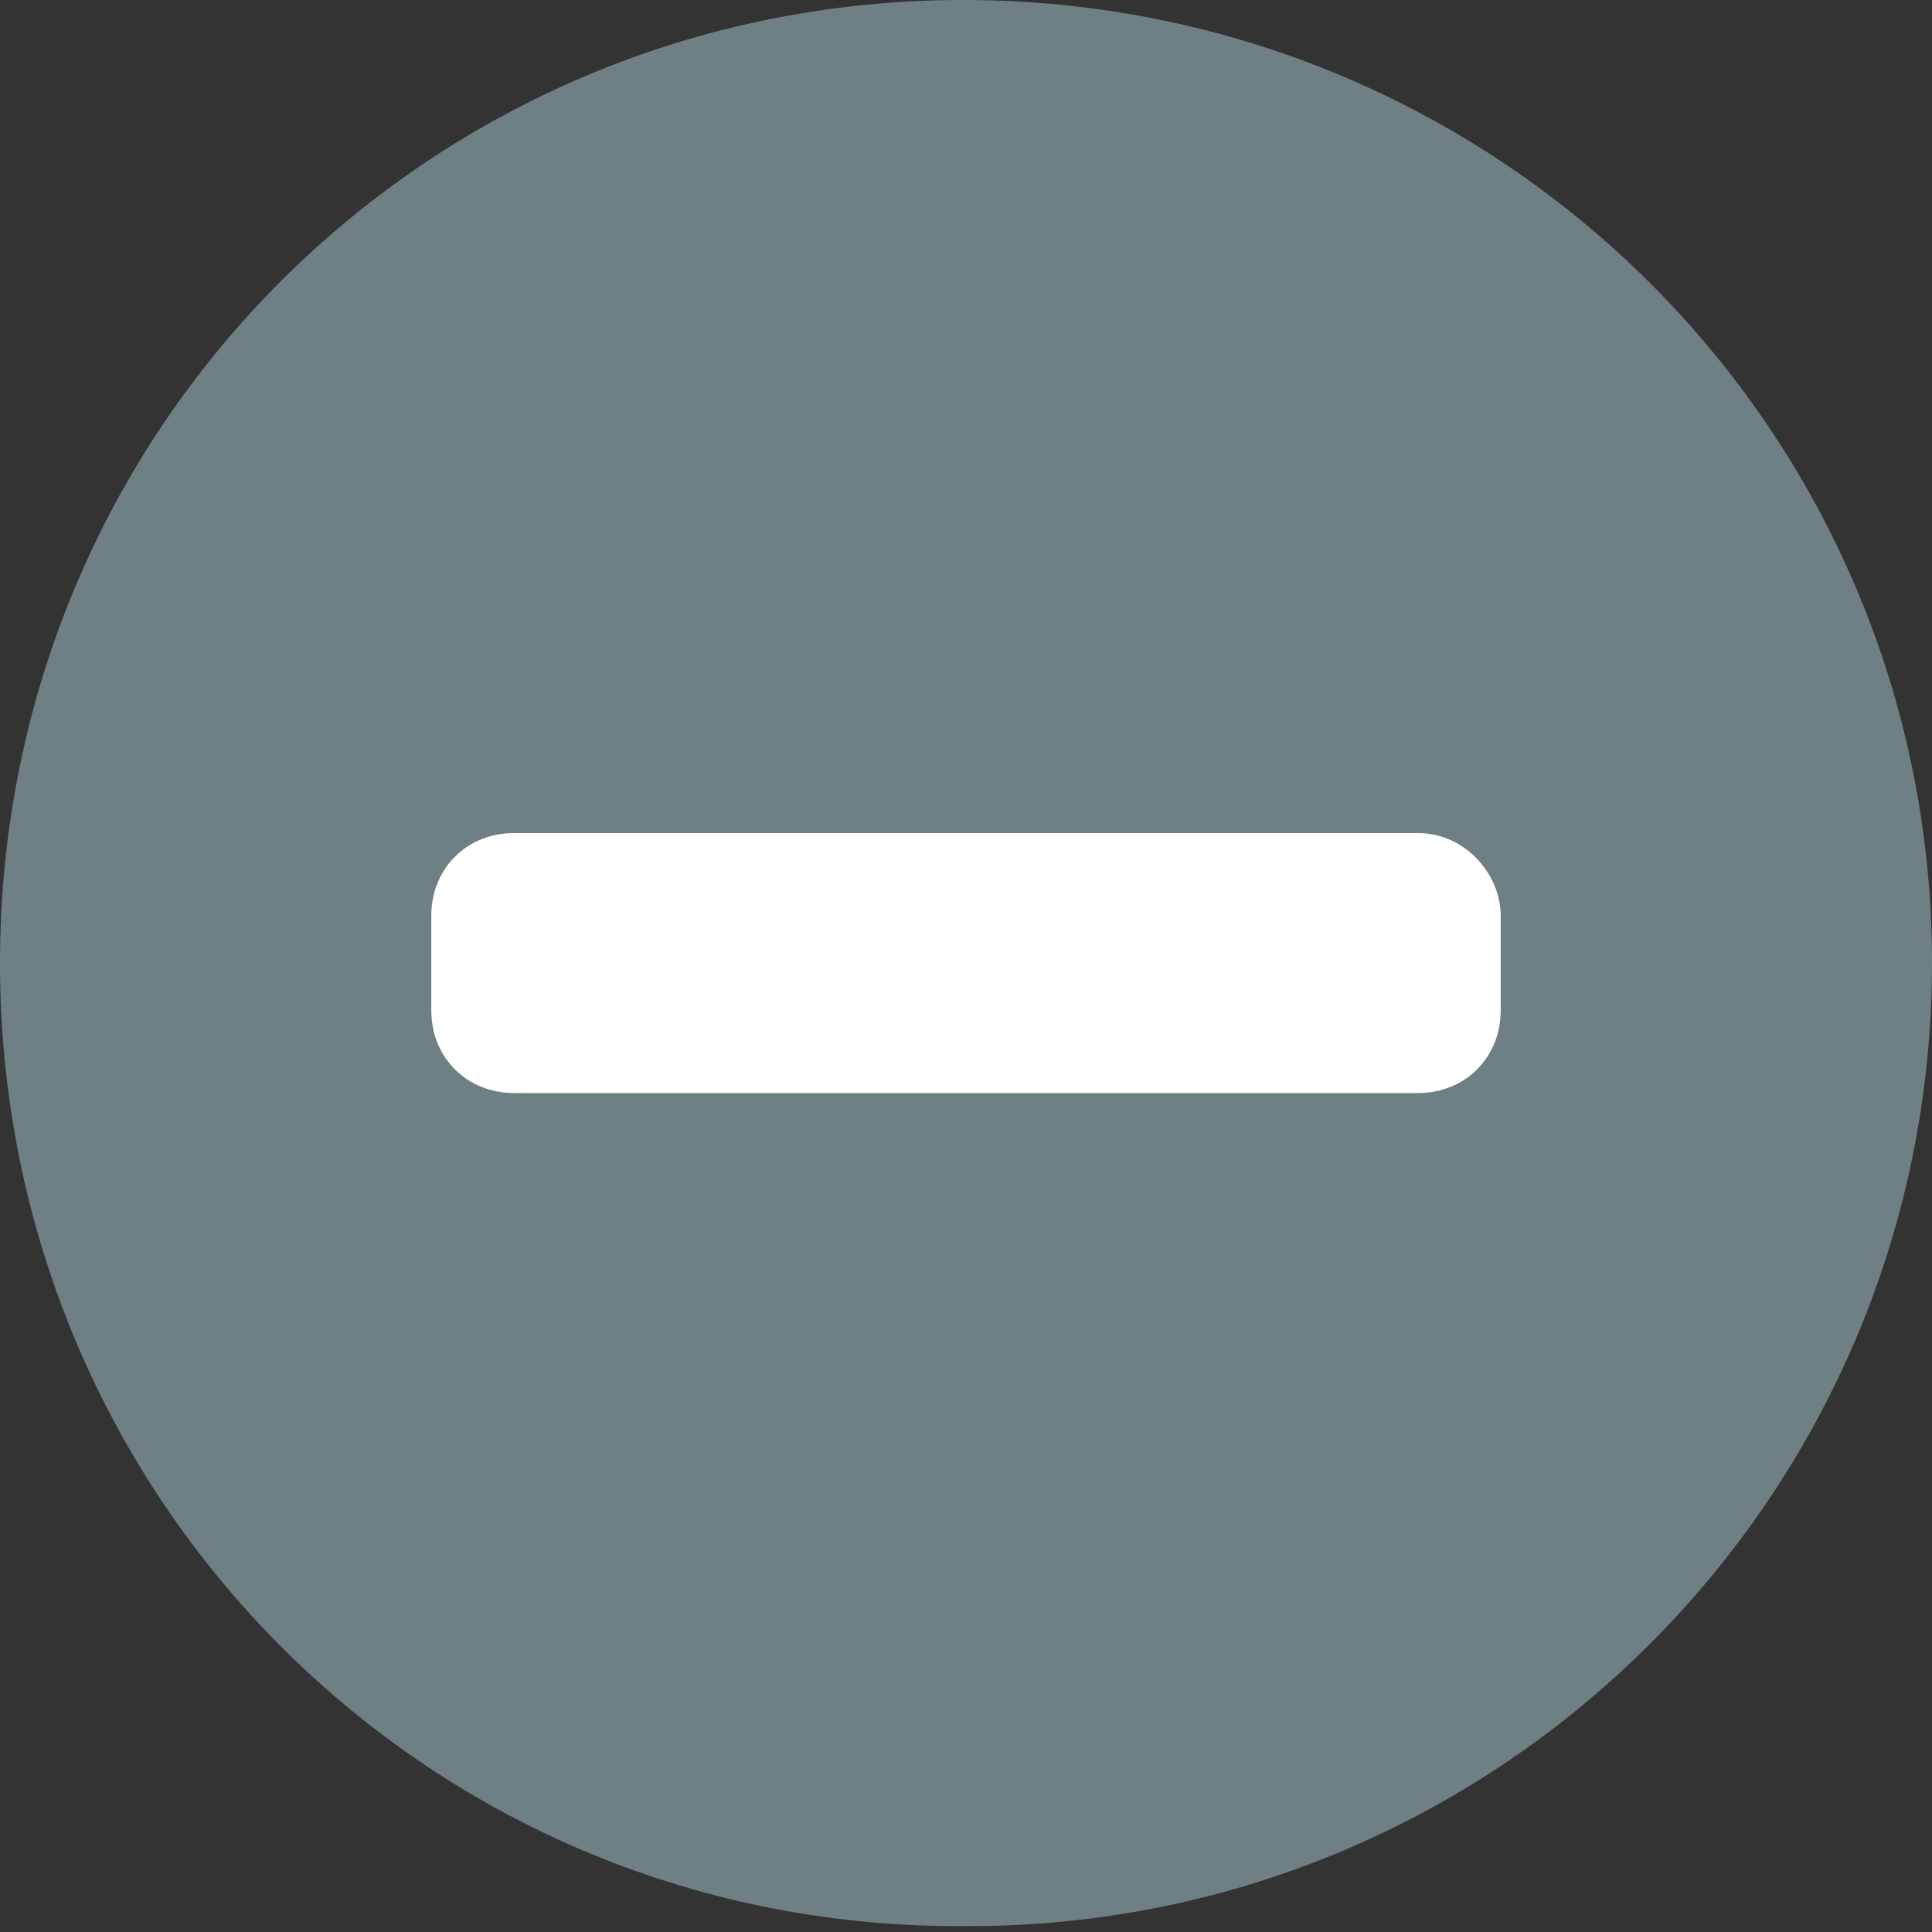
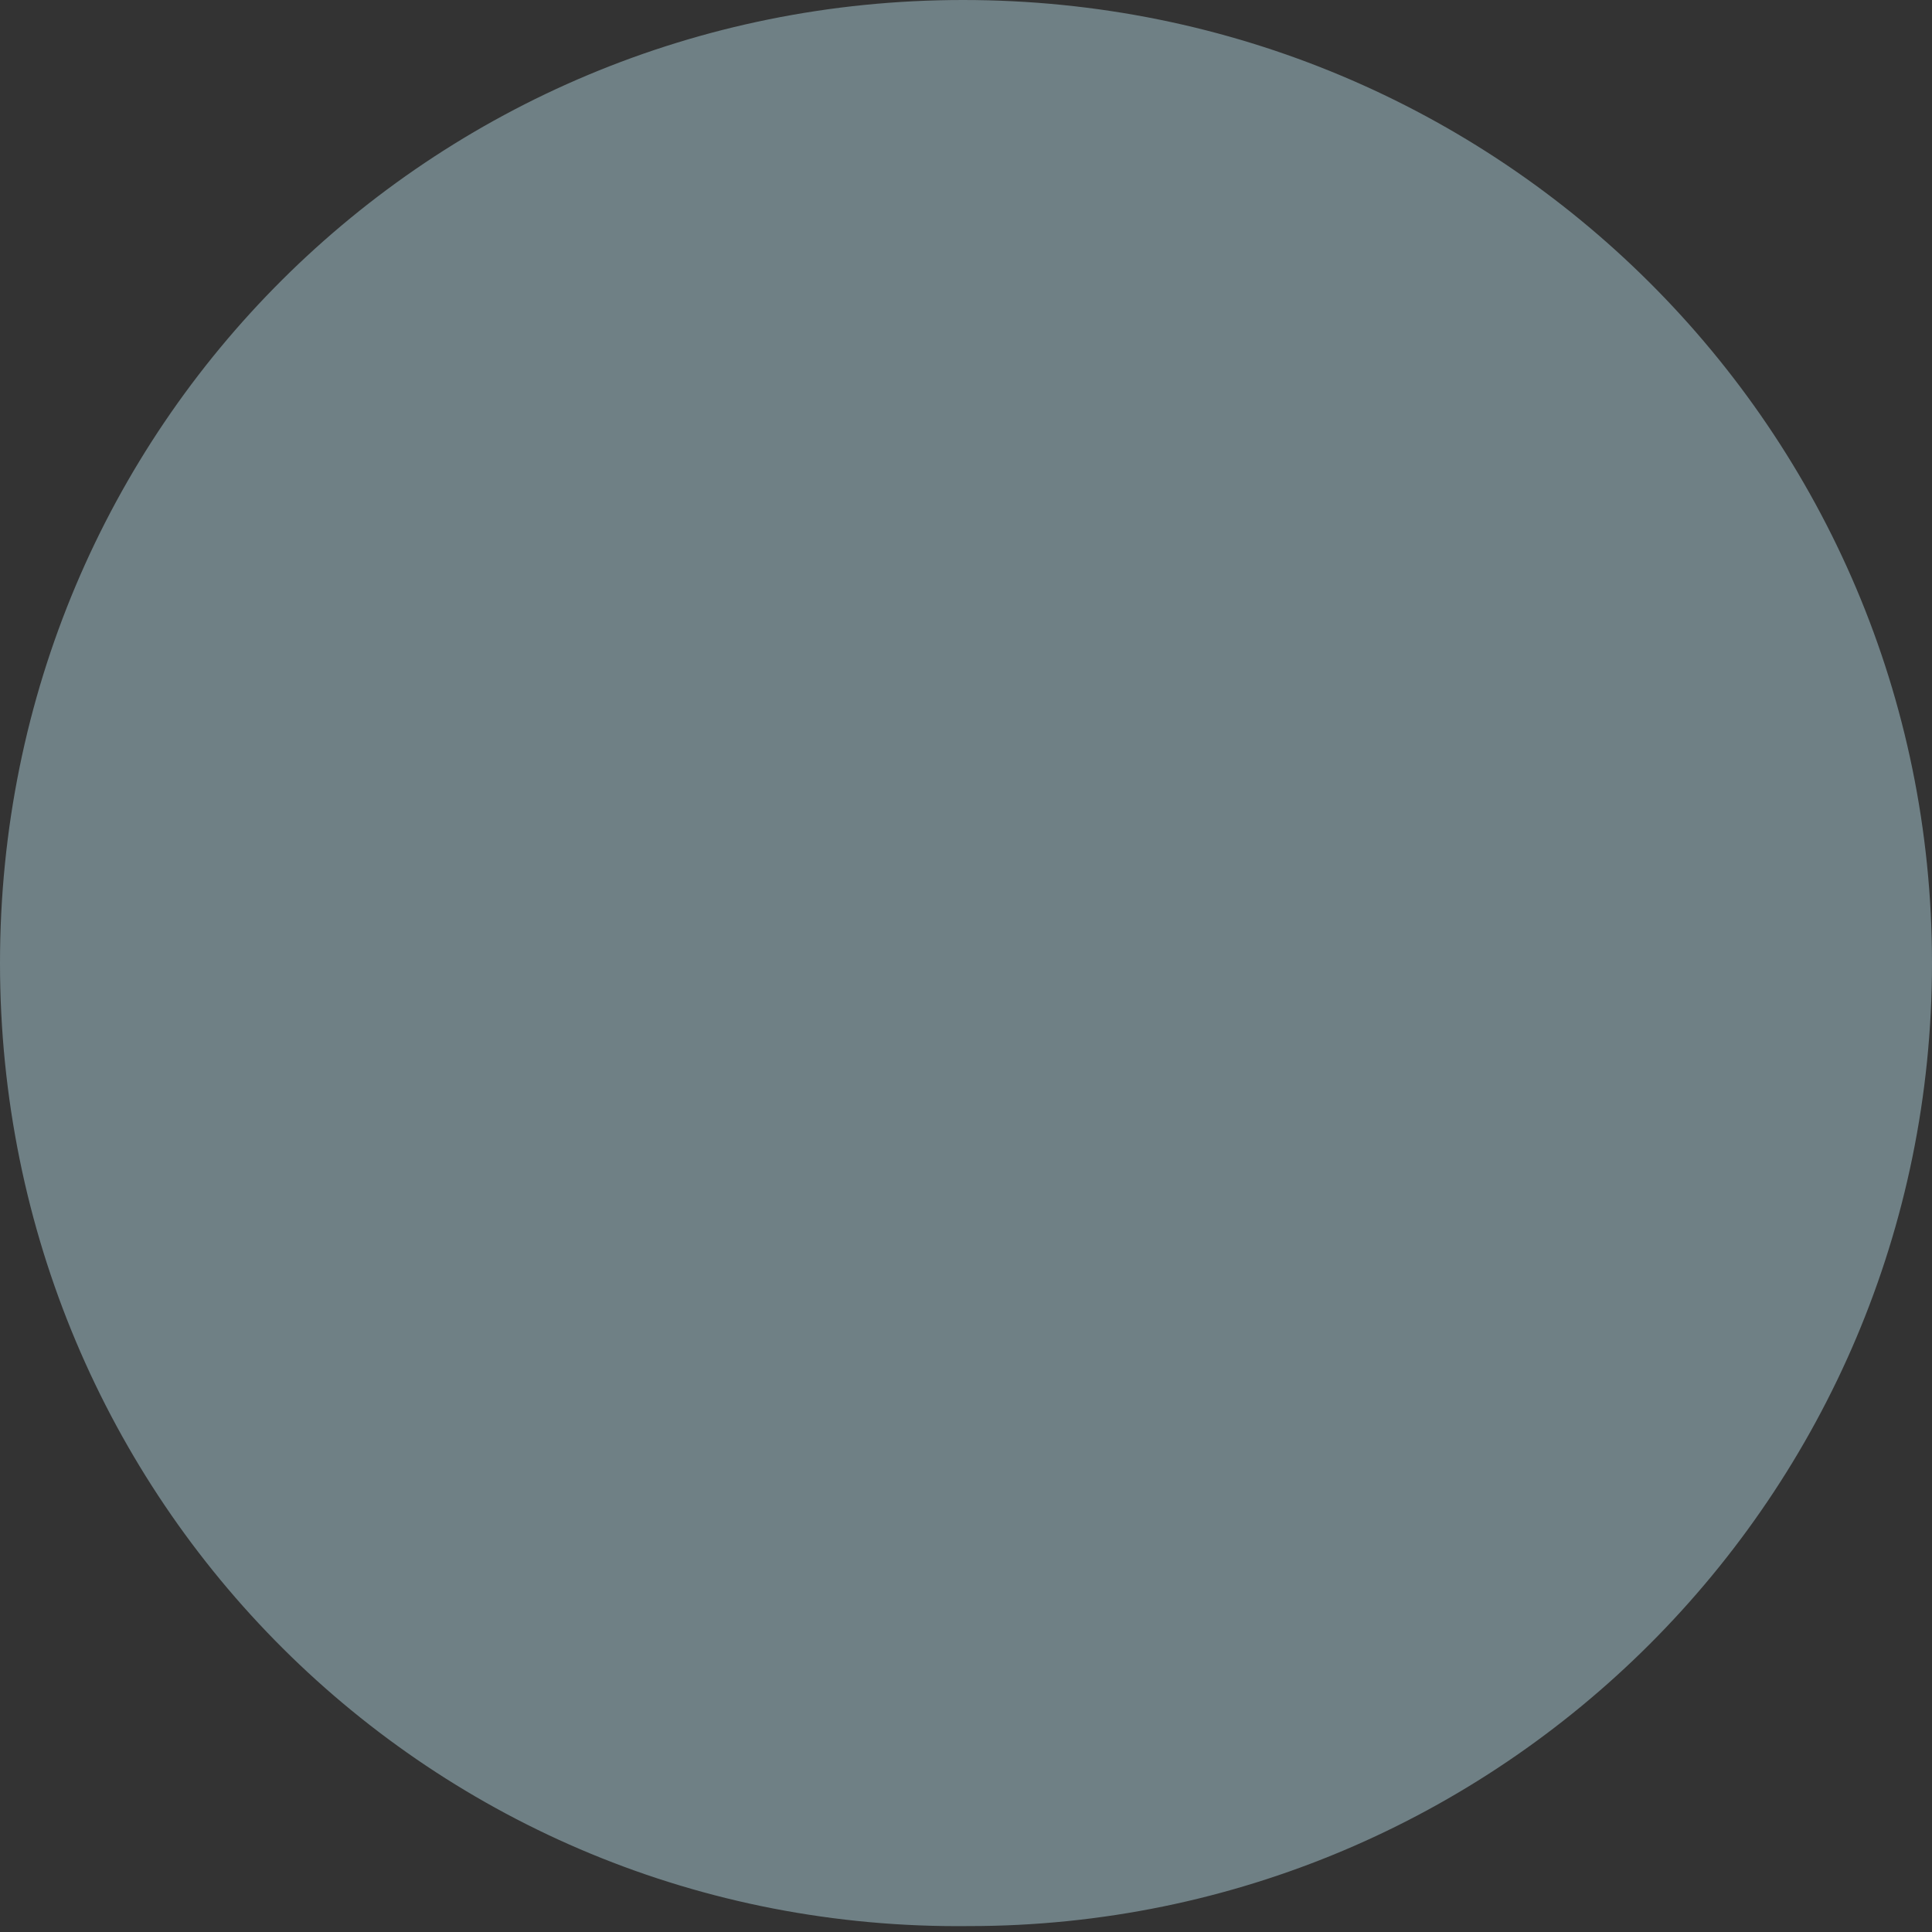
<svg xmlns="http://www.w3.org/2000/svg" version="1.1" id="Ebene_1" x="0px" y="0px" viewBox="0 0 32.7 32.7" style="enable-background:new 0 0 32.7 32.7;" xml:space="preserve">
  <rect x="0" y="0" width="32.7" height="32.7" fill="#333333" stroke="none" />
  <style type="text/css">
	.st0{fill:#6F8085;}
	.st1{fill:#FFFFFF;}
</style>
  <path class="st0" d="M32.7,16.3c0,9-7.3,16.3-16.3,16.3C7.3,32.7,0,25.4,0,16.3S7.3,0,16.3,0C25.4,0,32.7,7.3,32.7,16.3" />
-   <path class="st1" d="M25.4,15.5v1.6c0,0.8-0.6,1.4-1.4,1.4H8.7c-0.8,0-1.4-0.6-1.4-1.4v-1.6c0-0.8,0.6-1.4,1.4-1.4H24  C24.8,14.1,25.4,14.8,25.4,15.5" />
</svg>